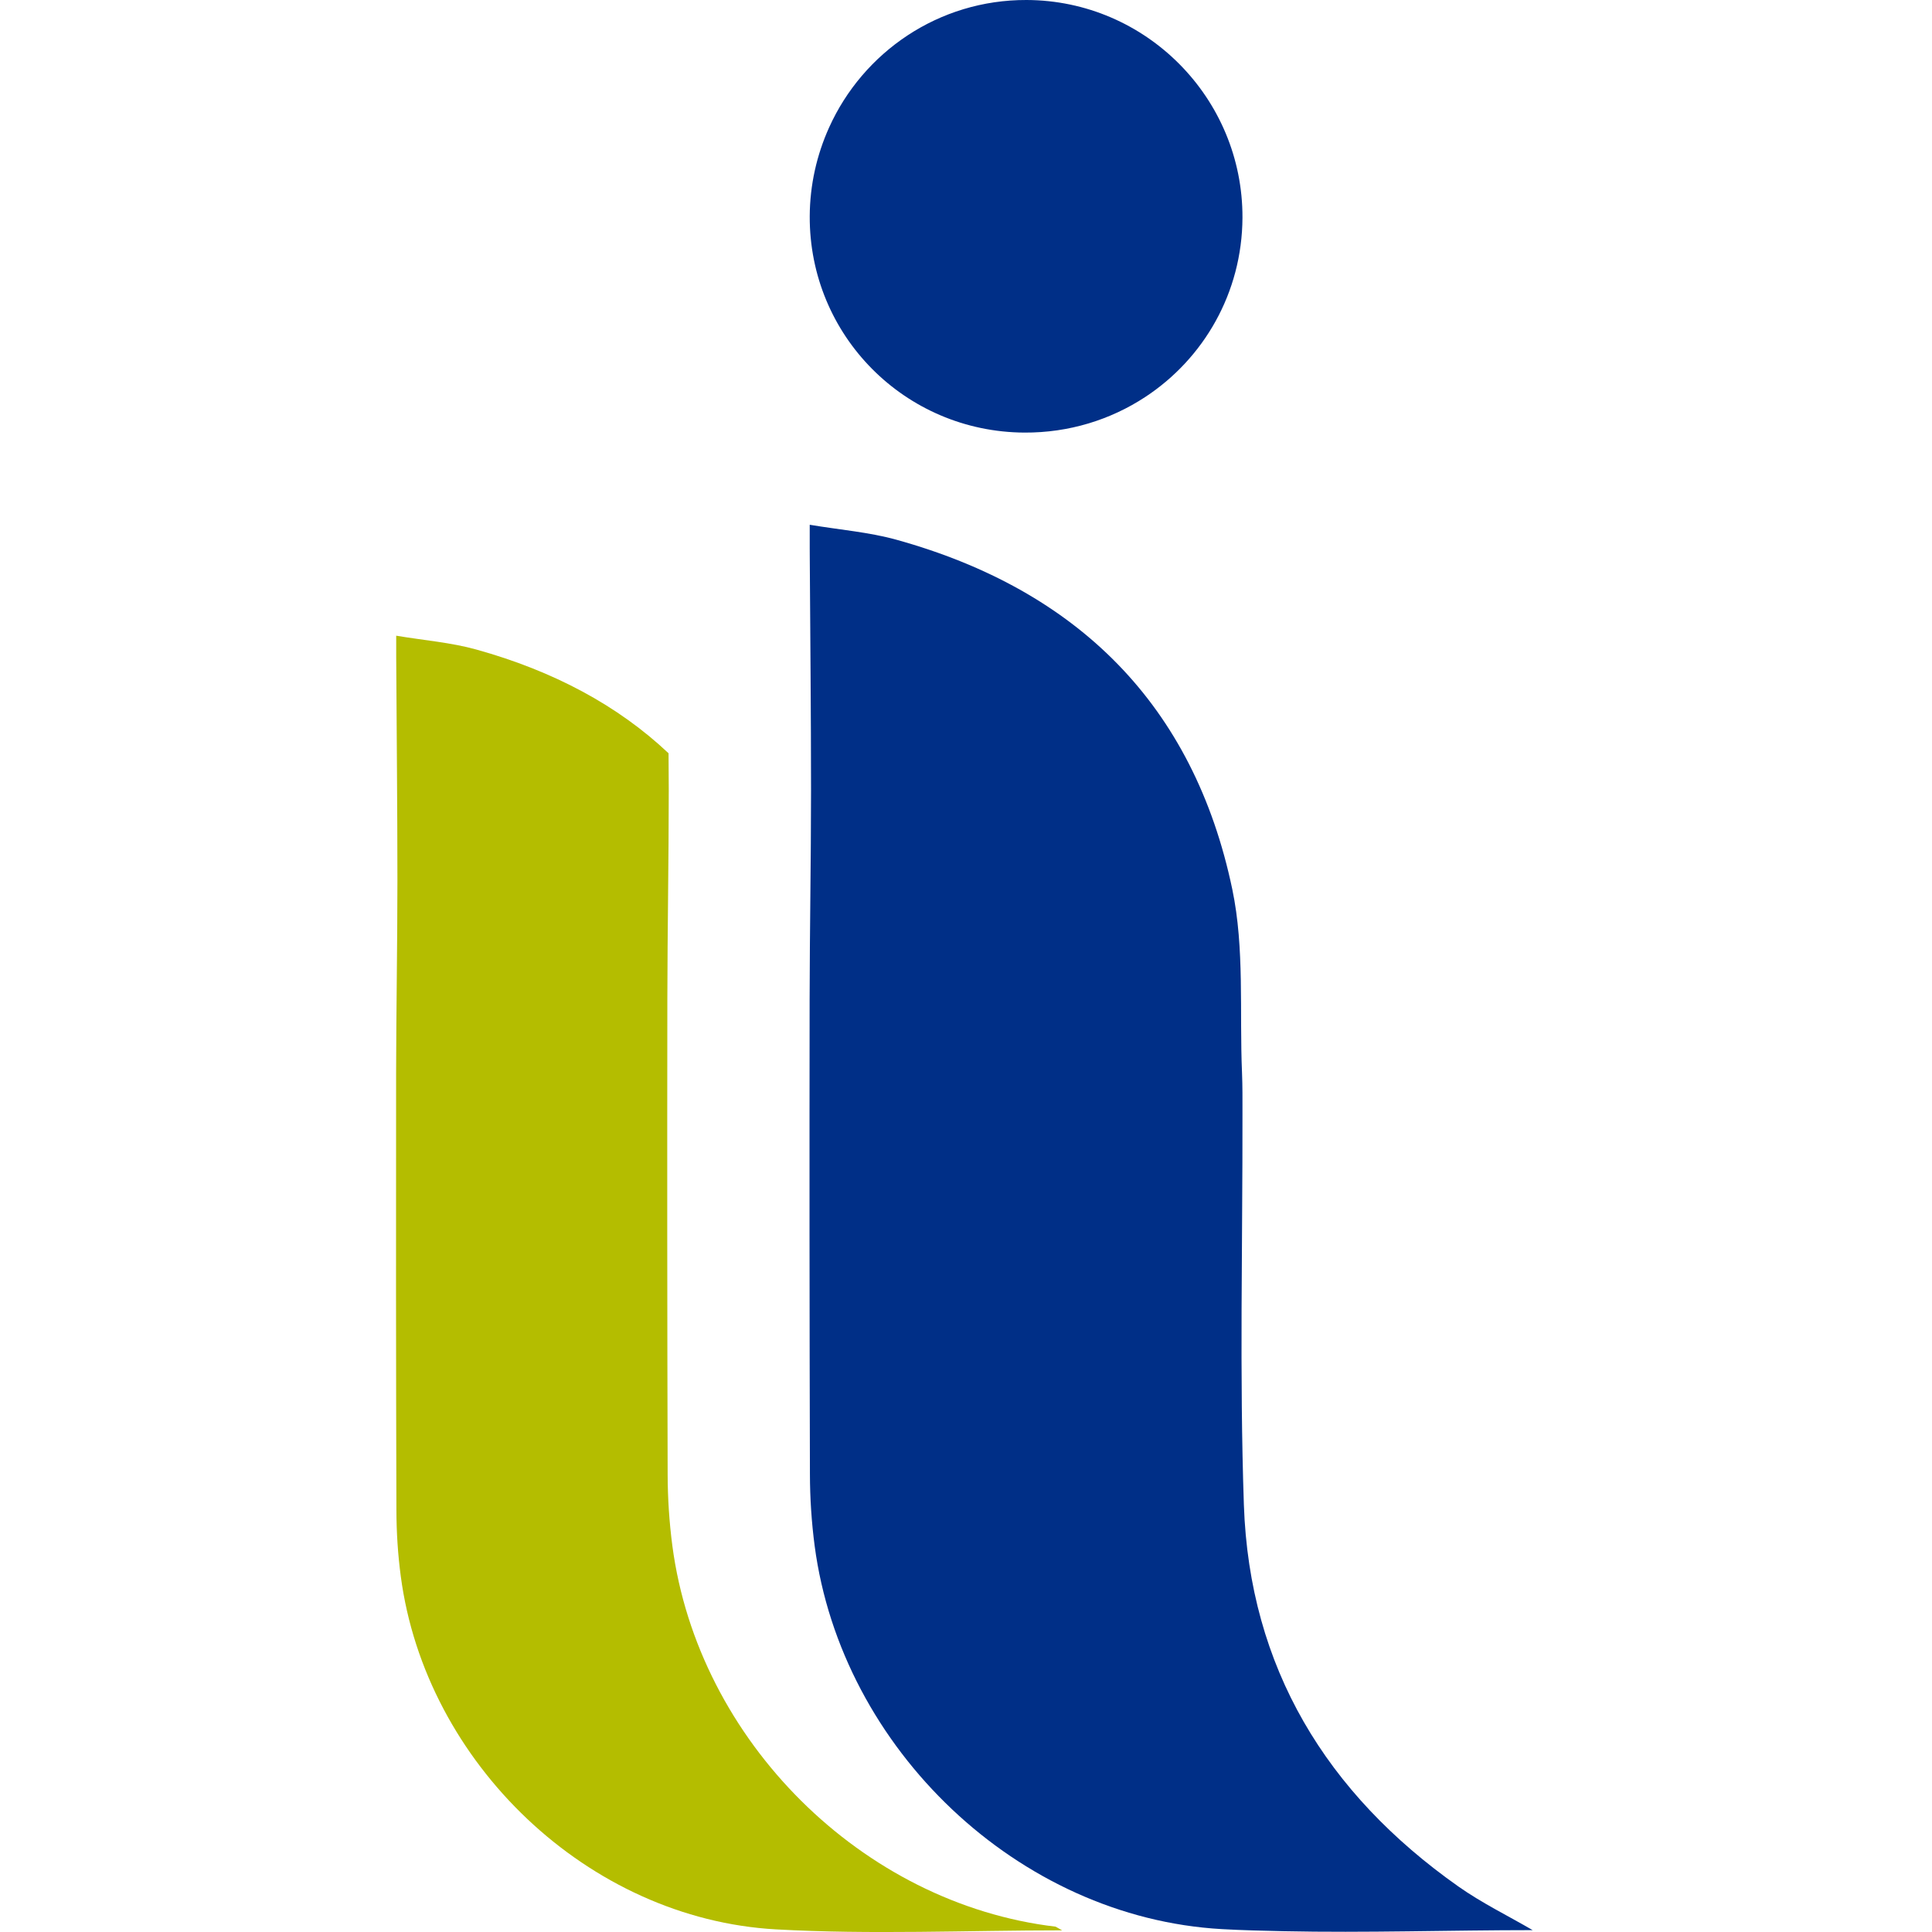
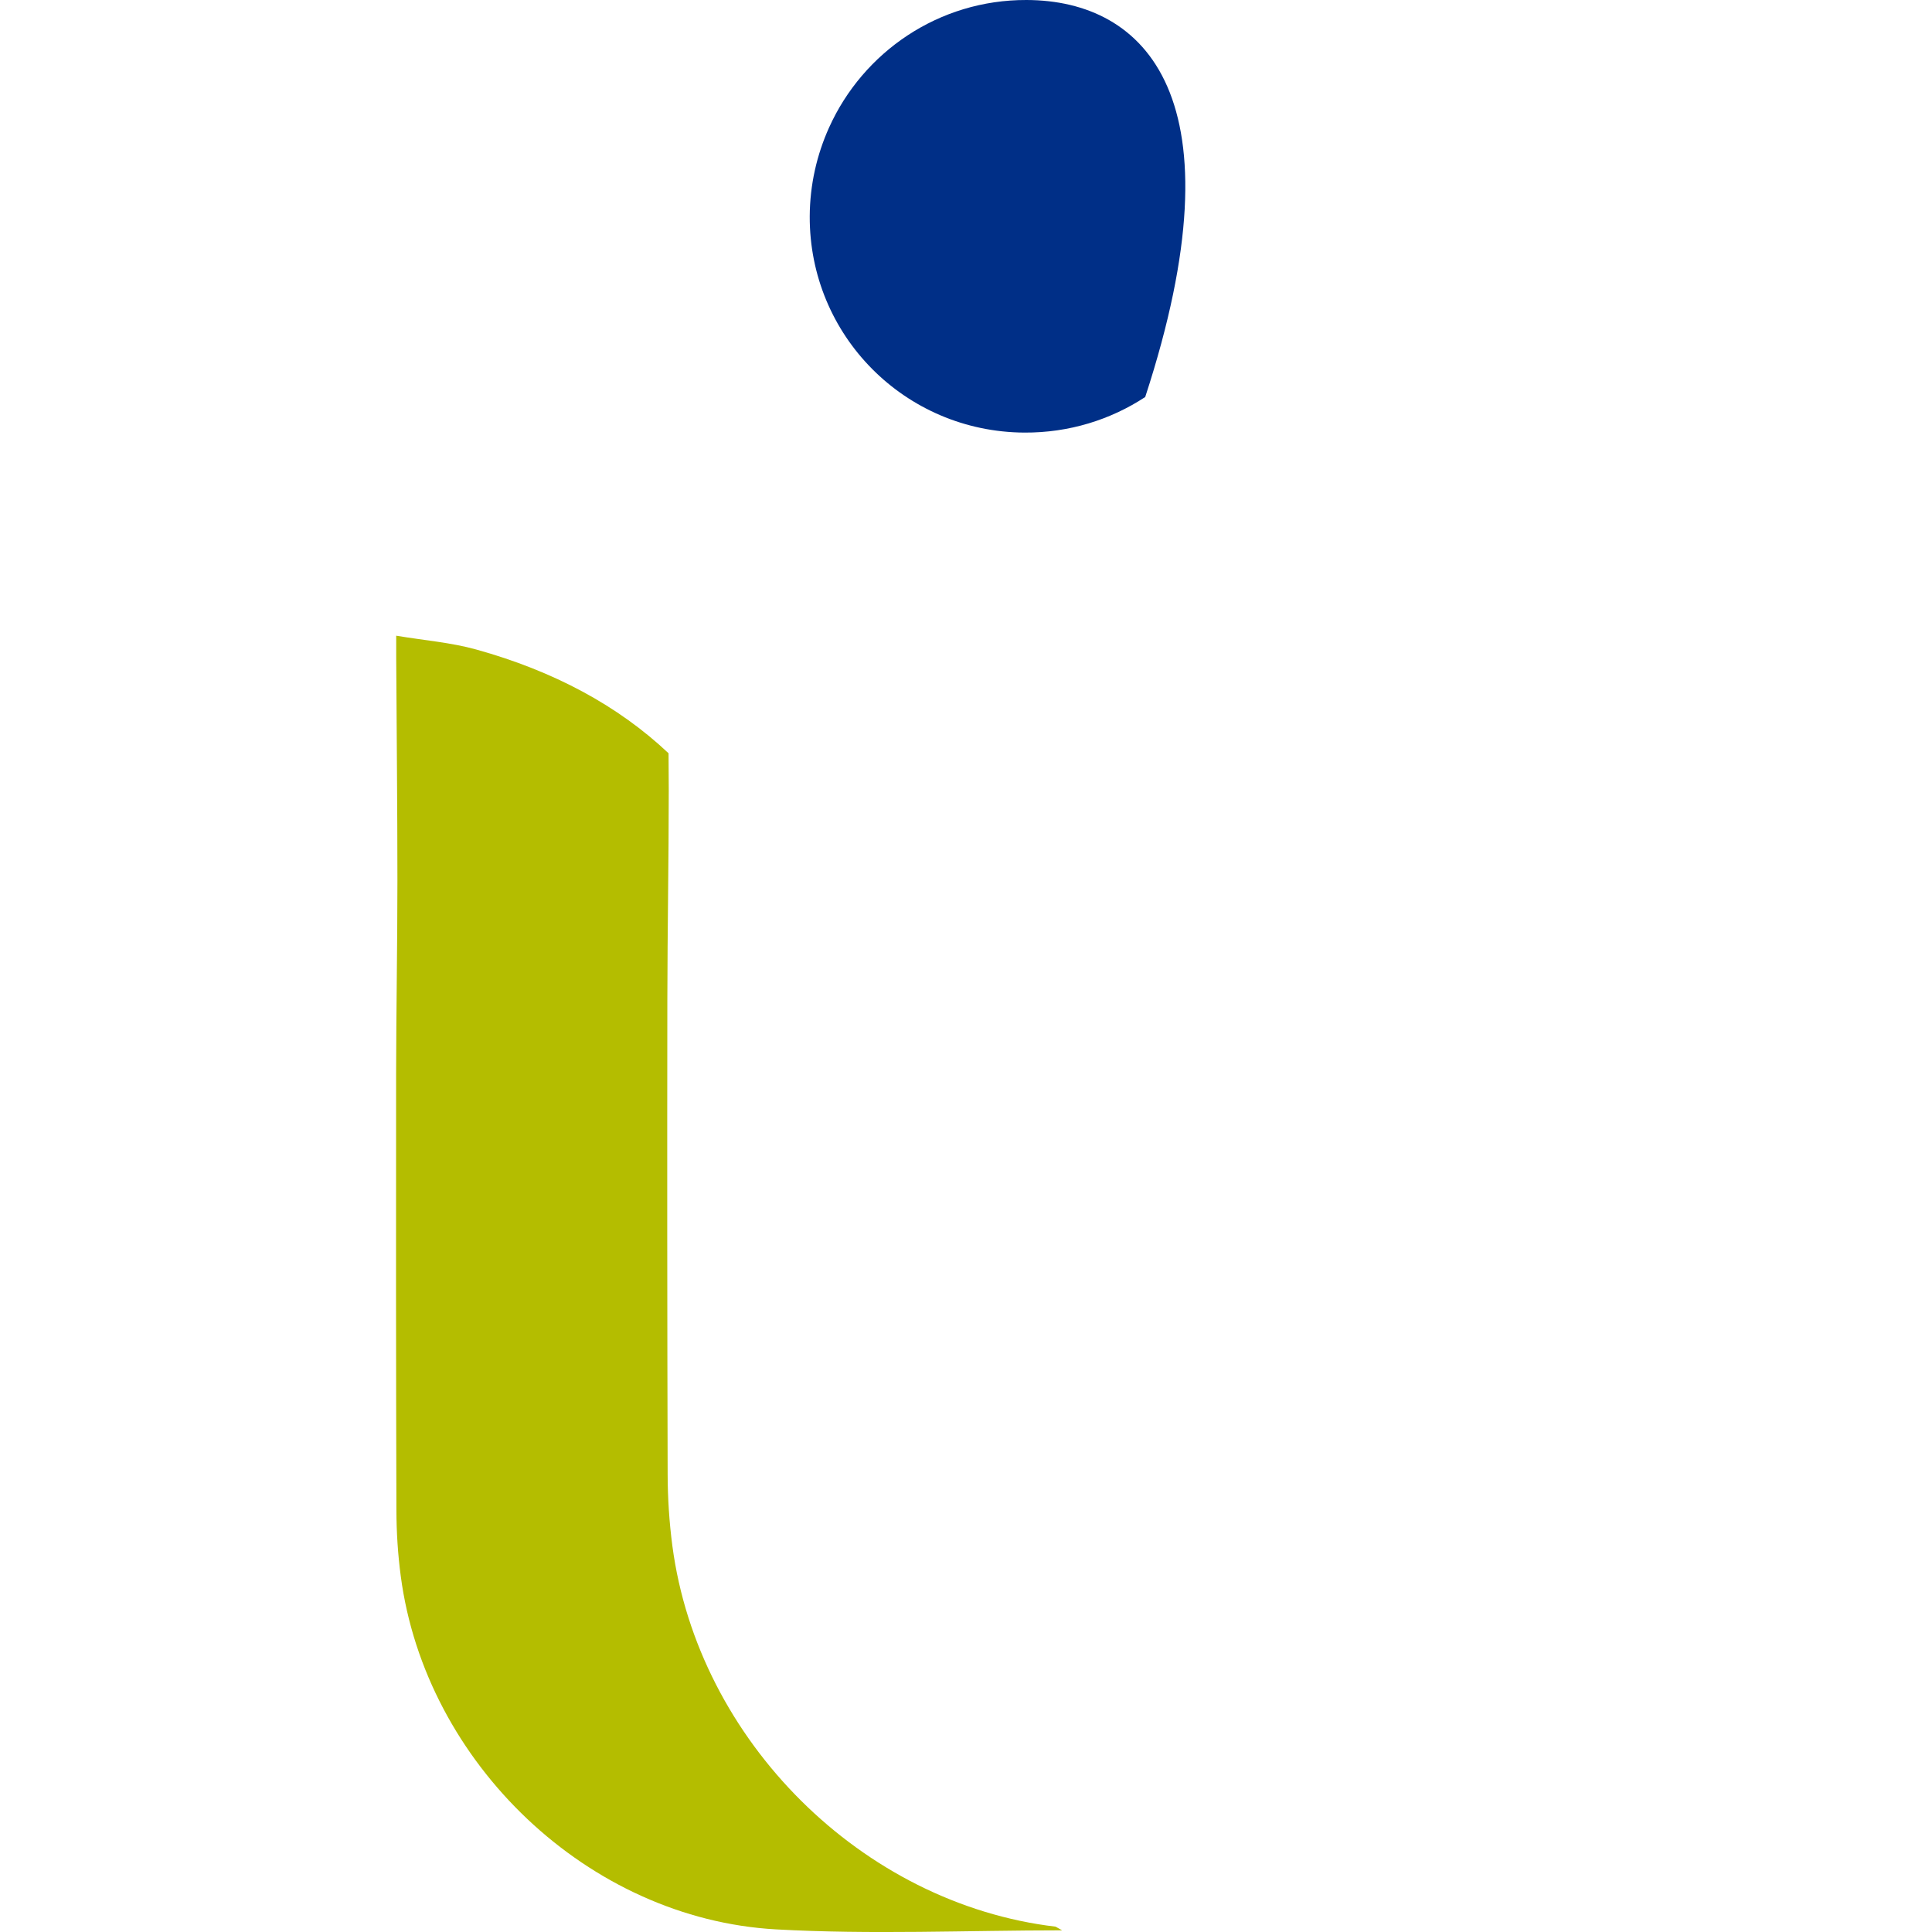
<svg xmlns="http://www.w3.org/2000/svg" version="1.1" id="Layer_1" x="0px" y="0px" viewBox="0 0 384 384" style="enable-background:new 0 0 384 384;" xml:space="preserve">
  <style type="text/css">
	.st0{fill:#B4BD00;}
	.st1{fill:#002F87;}
</style>
  <g>
    <path class="st0" d="M133.64,307.26c-0.62-4.71-0.93-9.5-0.94-14.26c-0.09-31.44-0.1-62.87-0.06-94.31   c0.02-13.85,0.28-27.7,0.28-41.55c0-2.47-0.03-4.95-0.04-7.42c-10.04-9.48-22.84-16.35-38.21-20.62   c-5.06-1.41-10.39-1.82-15.92-2.75c0,1.97-0.01,3.14,0,4.3c0.08,14.79,0.24,29.59,0.24,44.38c0,12.76-0.24,25.52-0.26,38.28   c-0.03,28.96-0.03,57.92,0.06,86.87c0.01,4.38,0.29,8.79,0.87,13.13c4.91,37.13,37.28,68.08,74.58,70.17   c18.91,1.06,37.94,0.19,56.87,0.19c-0.43-0.25-0.87-0.49-1.3-0.73C171.36,378.39,138.75,345.95,133.64,307.26z" />
-     <path class="st1" d="M204.05,0c-17.48-0.06-32.51,10.35-39.27,25.36c-2.42,5.38-3.81,11.34-3.84,17.63   c-0.09,23.7,18.93,42.86,42.66,42.99c8.89,0.05,17.15-2.56,24.02-7.07c11.61-7.62,19.26-20.69,19.33-35.63   C247.04,19.51,227.78,0.08,204.05,0z" />
-     <path class="st1" d="M289.86,374.95c-26.23-18.49-41.53-43.52-42.63-75.86c-0.88-25.93-0.24-51.92-0.28-77.88   c0-2.67,0.02-5.34-0.09-8c-0.52-12.17,0.53-24.68-1.93-36.45c-7.67-36.67-30.81-59.49-66.7-69.47c-5.49-1.53-11.28-1.98-17.29-2.99   c0,2.14-0.01,3.41,0,4.67c0,0.66,0.01,1.32,0.01,1.98c0.09,15.4,0.25,30.8,0.25,46.19c0,13.85-0.26,27.7-0.28,41.55   c-0.04,31.44-0.03,62.87,0.06,94.31c0.01,4.76,0.32,9.54,0.94,14.26c5.33,40.3,40.47,73.9,80.97,76.17   c4.05,0.23,8.1,0.32,12.16,0.41c16.52,0.35,33.08-0.21,49.58-0.21C299.79,380.81,294.56,378.26,289.86,374.95z" />
+     <path class="st1" d="M204.05,0c-17.48-0.06-32.51,10.35-39.27,25.36c-2.42,5.38-3.81,11.34-3.84,17.63   c-0.09,23.7,18.93,42.86,42.66,42.99c8.89,0.05,17.15-2.56,24.02-7.07C247.04,19.51,227.78,0.08,204.05,0z" />
  </g>
</svg>